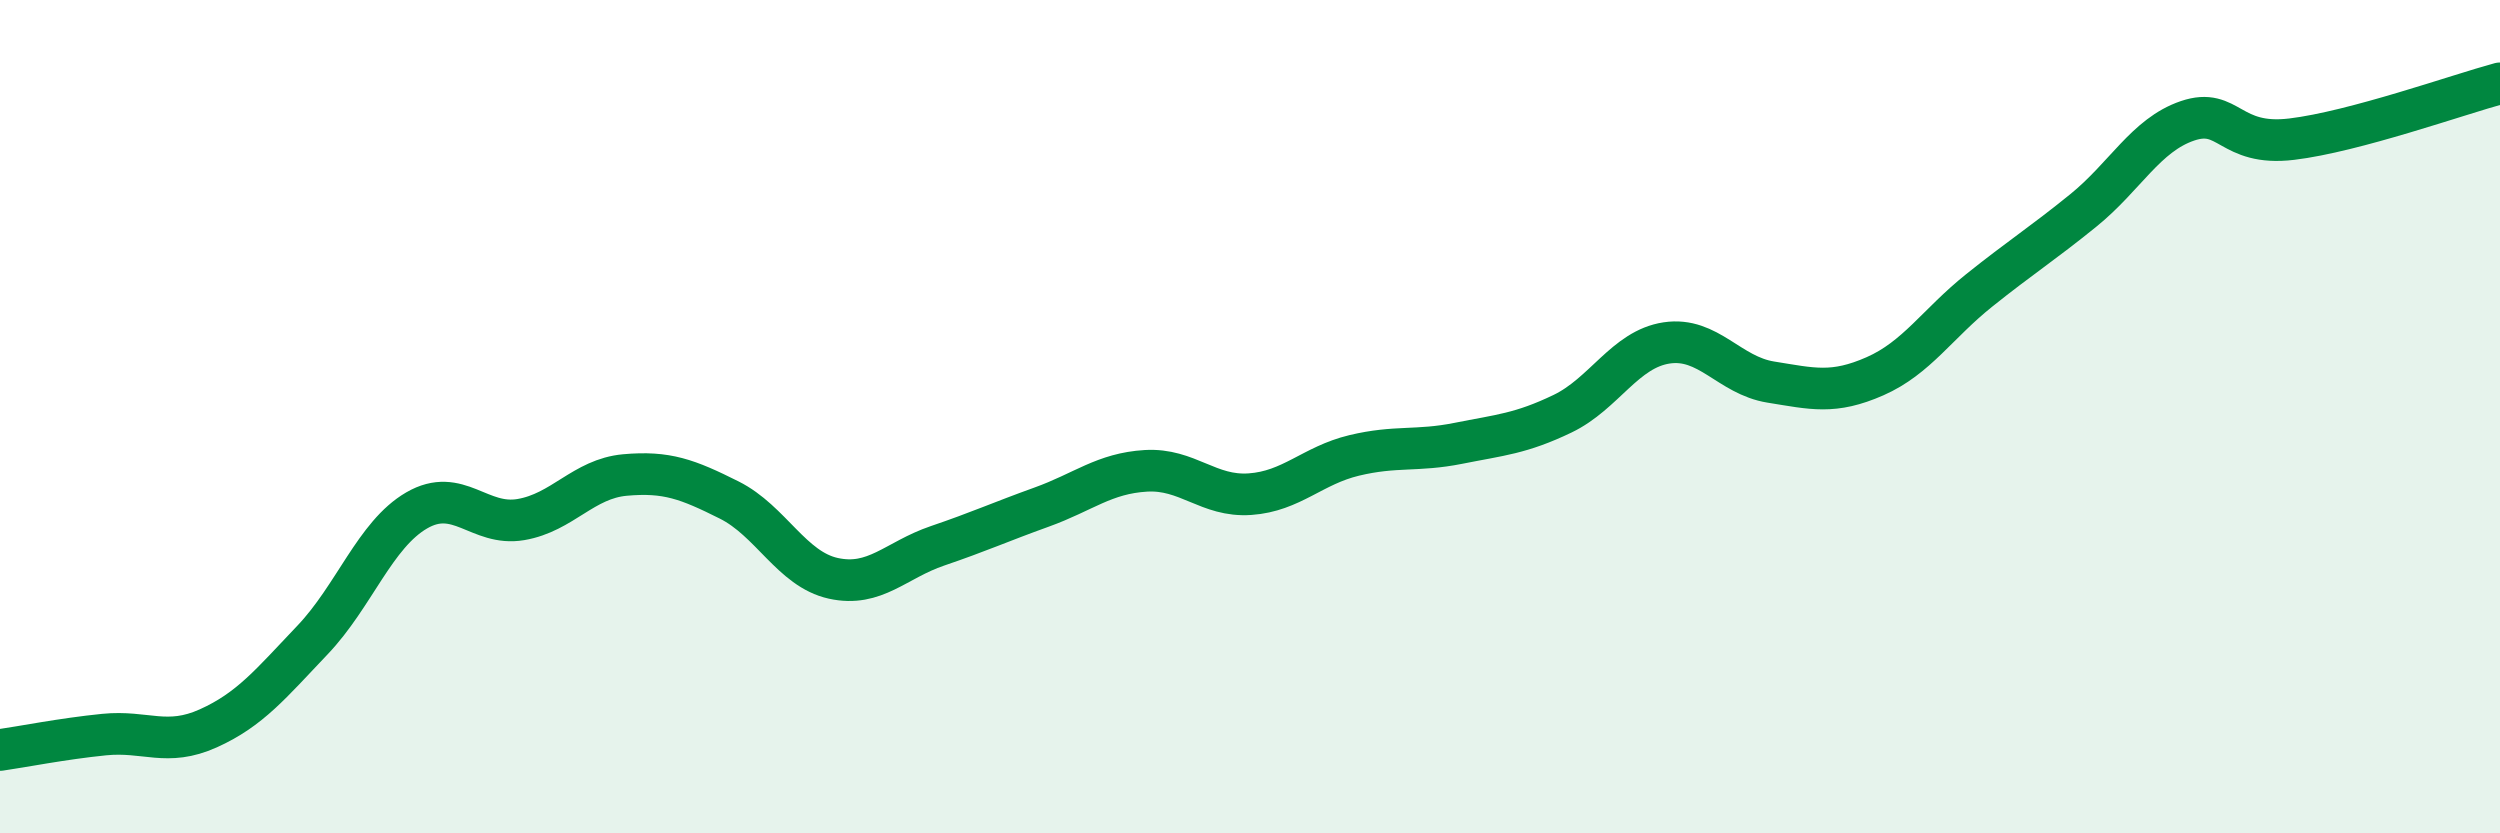
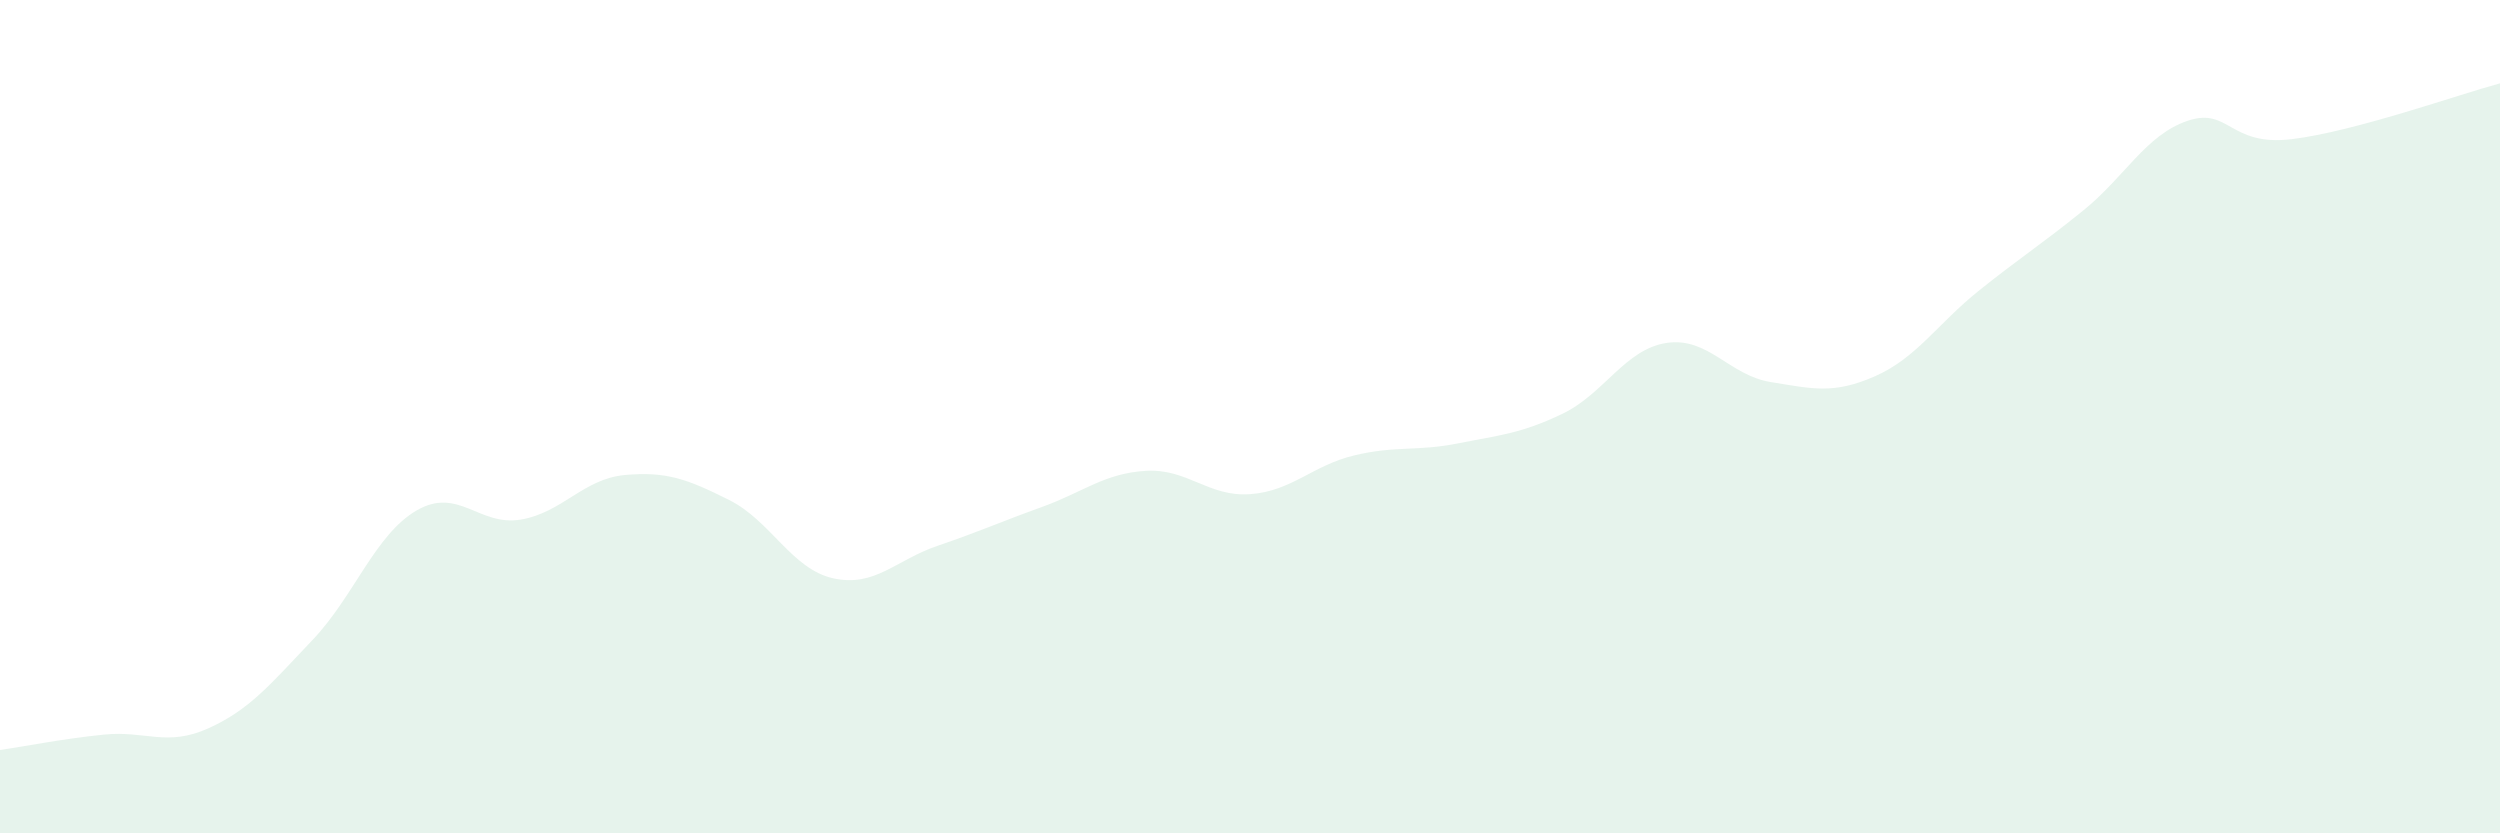
<svg xmlns="http://www.w3.org/2000/svg" width="60" height="20" viewBox="0 0 60 20">
  <path d="M 0,18 C 0.5,17.93 1.5,17.73 2.5,17.63 C 3.5,17.53 4,17.93 5,17.48 C 6,17.03 6.5,16.41 7.5,15.36 C 8.5,14.31 9,12.83 10,12.25 C 11,11.67 11.5,12.64 12.5,12.47 C 13.5,12.3 14,11.49 15,11.4 C 16,11.31 16.5,11.5 17.5,12 C 18.5,12.5 19,13.66 20,13.88 C 21,14.1 21.5,13.44 22.5,13.1 C 23.5,12.76 24,12.53 25,12.17 C 26,11.81 26.5,11.36 27.5,11.3 C 28.5,11.24 29,11.93 30,11.86 C 31,11.79 31.5,11.17 32.5,10.93 C 33.5,10.69 34,10.84 35,10.64 C 36,10.44 36.5,10.41 37.5,9.93 C 38.5,9.45 39,8.38 40,8.23 C 41,8.08 41.5,9.01 42.5,9.17 C 43.5,9.33 44,9.47 45,9.03 C 46,8.59 46.5,7.77 47.5,6.97 C 48.5,6.17 49,5.86 50,5.05 C 51,4.24 51.5,3.24 52.5,2.9 C 53.5,2.56 53.5,3.52 55,3.34 C 56.5,3.16 59,2.27 60,2L60 20L0 20Z" fill="#008740" opacity="0.1" stroke-linecap="round" stroke-linejoin="round" />
-   <path d="M 0,18 C 0.5,17.93 1.5,17.73 2.5,17.63 C 3.5,17.53 4,17.93 5,17.48 C 6,17.03 6.5,16.41 7.5,15.36 C 8.5,14.31 9,12.83 10,12.25 C 11,11.67 11.5,12.64 12.5,12.47 C 13.5,12.3 14,11.49 15,11.4 C 16,11.31 16.5,11.5 17.5,12 C 18.5,12.5 19,13.66 20,13.88 C 21,14.1 21.5,13.44 22.5,13.1 C 23.5,12.76 24,12.53 25,12.17 C 26,11.81 26.5,11.36 27.5,11.3 C 28.5,11.24 29,11.93 30,11.86 C 31,11.79 31.5,11.17 32.5,10.93 C 33.5,10.69 34,10.84 35,10.64 C 36,10.44 36.5,10.41 37.5,9.93 C 38.5,9.45 39,8.38 40,8.23 C 41,8.08 41.5,9.01 42.5,9.17 C 43.5,9.33 44,9.47 45,9.03 C 46,8.59 46.5,7.77 47.5,6.97 C 48.5,6.17 49,5.86 50,5.05 C 51,4.24 51.5,3.24 52.5,2.9 C 53.5,2.56 53.5,3.52 55,3.34 C 56.5,3.16 59,2.27 60,2" stroke="#008740" stroke-width="1" fill="none" stroke-linecap="round" stroke-linejoin="round" />
</svg>